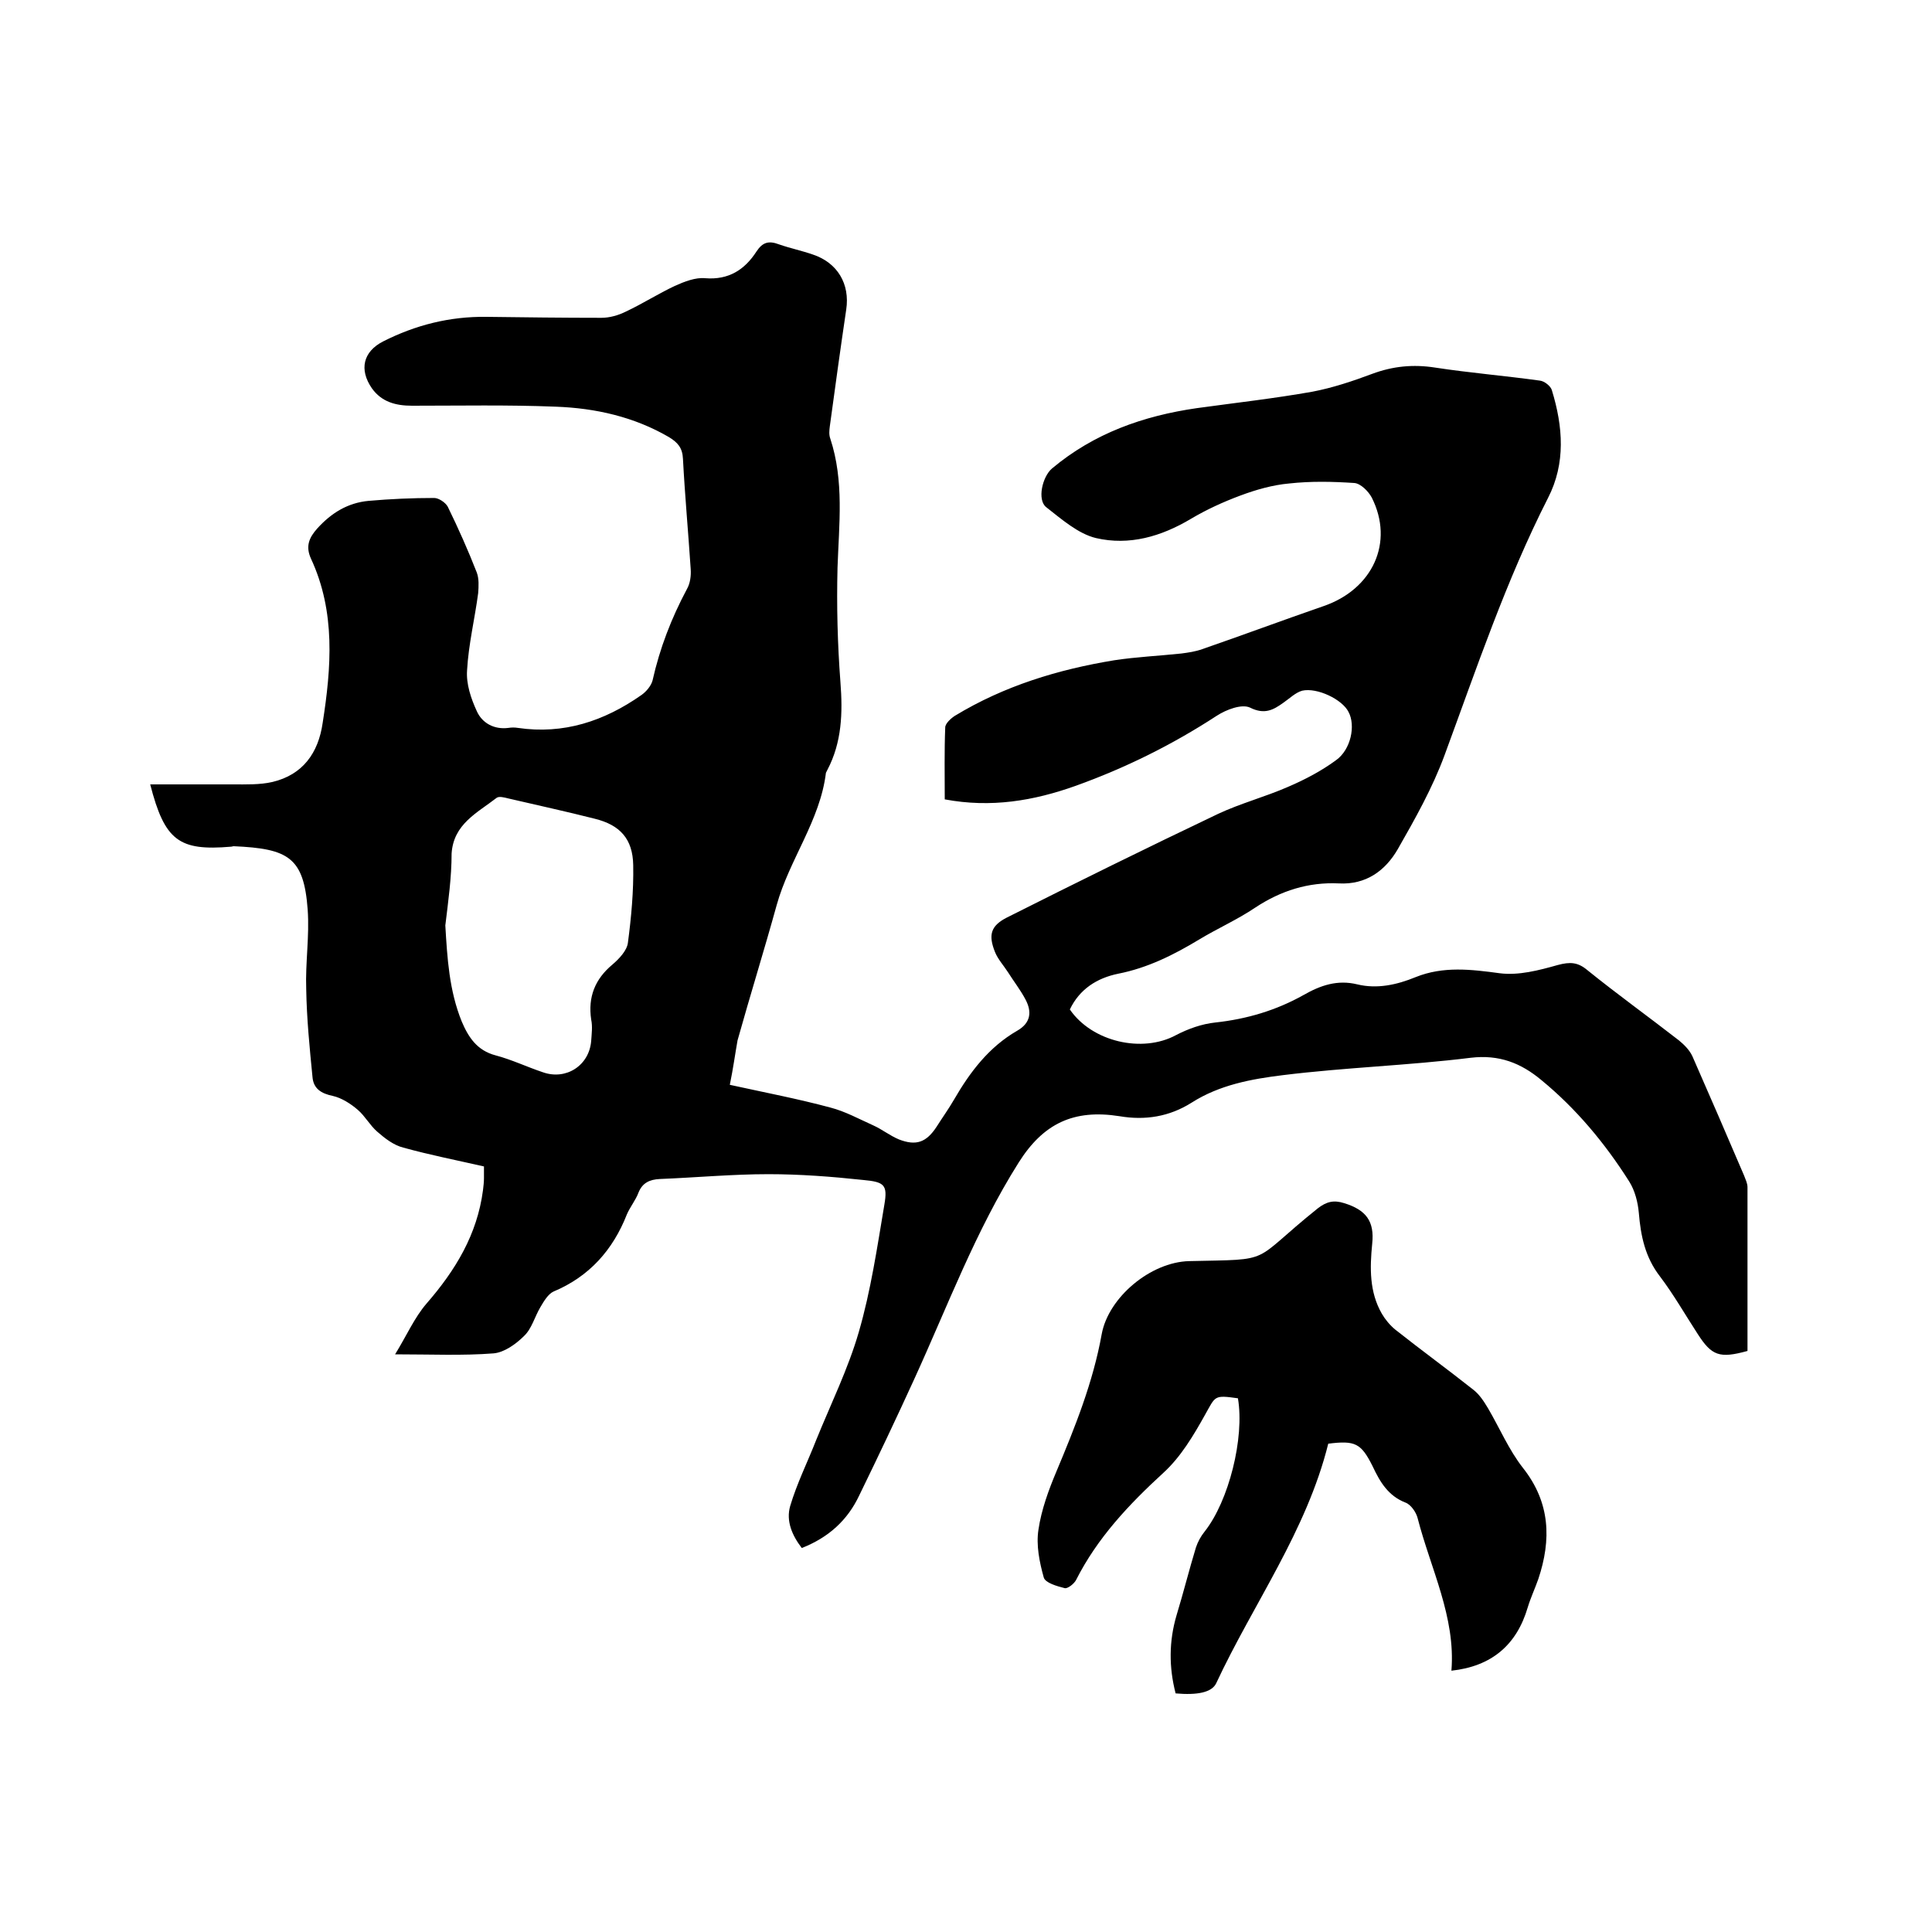
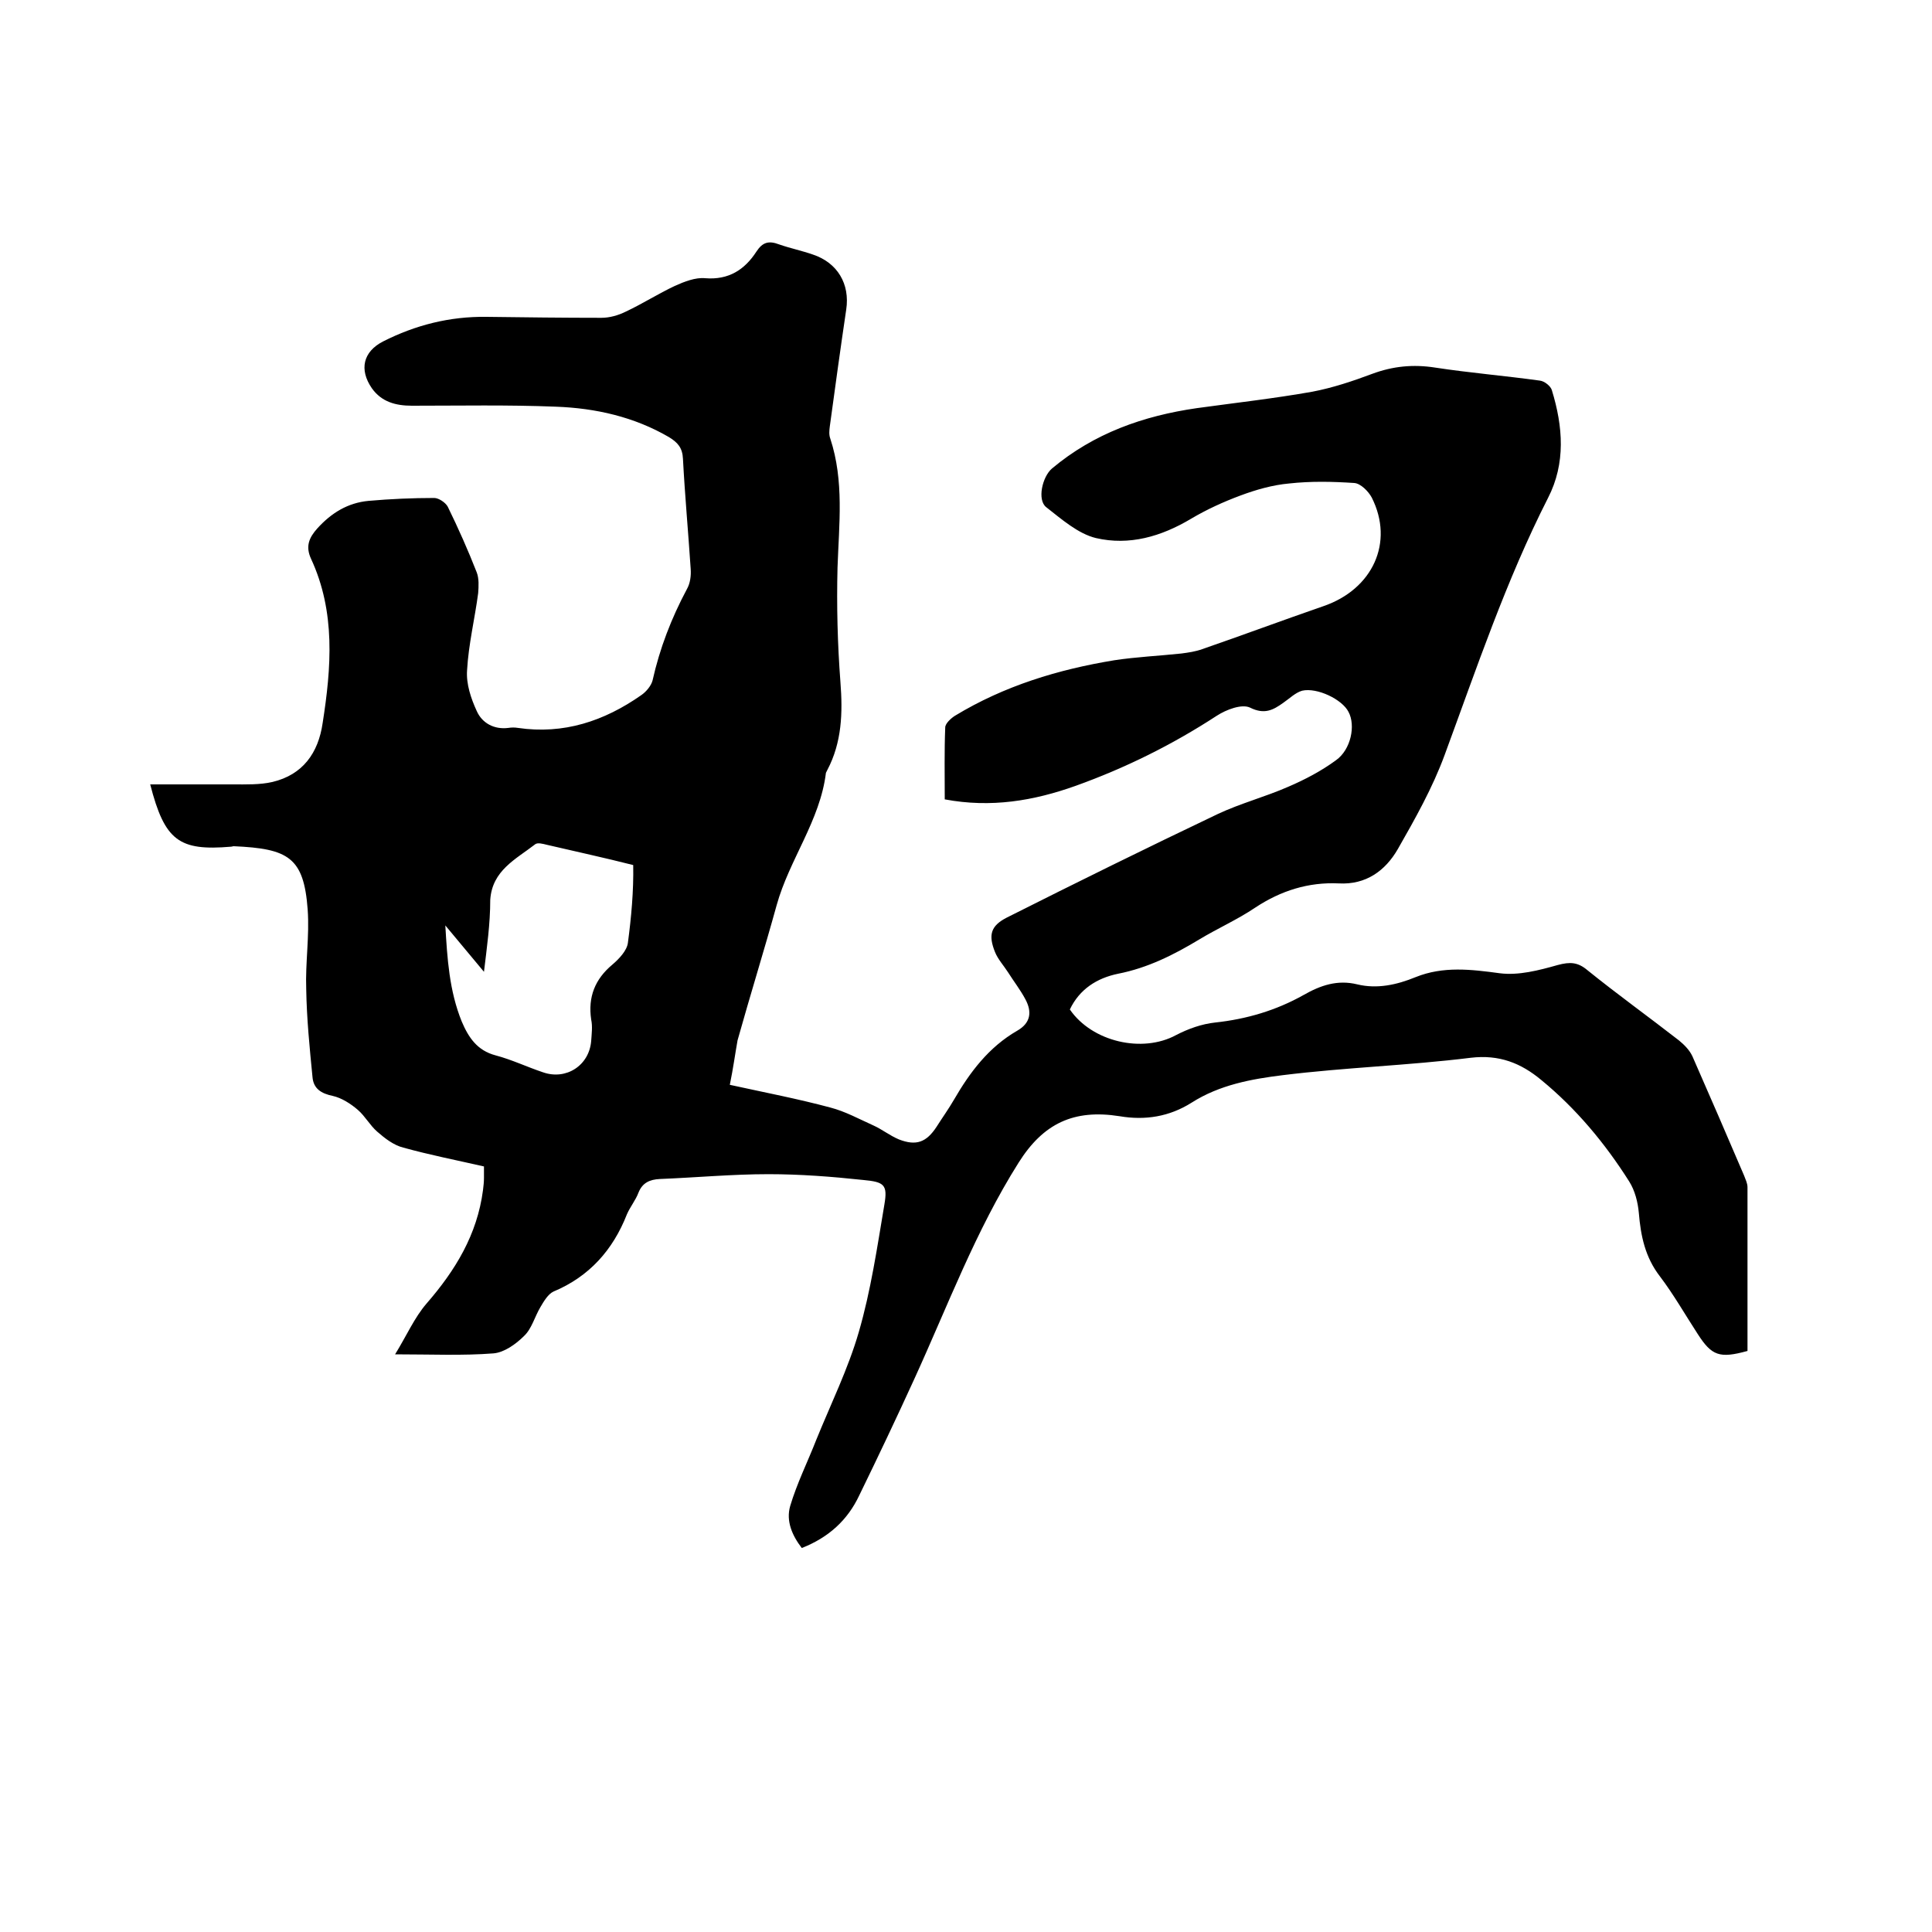
<svg xmlns="http://www.w3.org/2000/svg" enable-background="new 0 0 400 400" viewBox="0 0 400 400">
-   <path d="m151.1 224.6c7.3 1.6 14.1 2.9 20.8 4.7 3.1.8 6 2.4 8.9 3.7 1.8.8 3.4 2.1 5.3 2.9 3.6 1.4 5.7.6 7.8-2.6 1.2-1.9 2.5-3.7 3.6-5.6 3.3-5.7 7.2-10.9 13.1-14.3 2.8-1.6 3.1-3.9 1.7-6.5-1-1.9-2.4-3.7-3.6-5.6-.9-1.4-2.1-2.7-2.7-4.2-1.4-3.5-.9-5.4 2.4-7.1 14.5-7.3 29.1-14.5 43.8-21.5 4.7-2.2 9.7-3.5 14.5-5.6 3.5-1.5 6.9-3.3 9.9-5.5 3.1-2.2 4.1-7.2 2.6-10-1.3-2.6-6.5-5.1-9.6-4.4-1.4.4-2.6 1.6-3.9 2.5-2.1 1.5-3.9 2.5-6.9 1-1.7-.8-4.9.4-6.9 1.7-9.2 6-18.9 10.8-29.2 14.5-8.7 3.1-17.5 4.6-27.1 2.8 0-5-.1-10 .1-14.9 0-.8 1.2-1.9 2-2.4 10.2-6.2 21.4-9.6 33-11.5 4.6-.7 9.2-.9 13.9-1.4 1.5-.2 2.9-.4 4.3-.9 8.4-2.9 16.7-6 25.1-8.9 10.2-3.5 14.7-13.2 10-22.5-.7-1.3-2.3-2.9-3.6-3-4.5-.3-9-.4-13.5.1-3.4.3-6.9 1.3-10.1 2.5-3.5 1.3-7 2.9-10.2 4.8-6.2 3.7-12.8 5.6-19.7 4-3.7-.9-7.1-3.9-10.3-6.4-1.9-1.5-.8-6.3 1.2-8 8.7-7.3 18.9-10.9 30-12.5 8-1.1 16-2 23.9-3.4 4.2-.8 8.4-2.2 12.4-3.7 4.3-1.6 8.5-2 13-1.3 7.2 1.1 14.5 1.7 21.7 2.7 1 .1 2.3 1.2 2.5 2 2.3 7.5 2.9 15.1-.8 22.3-8.7 17.1-14.8 35.3-21.4 53.2-2.5 6.8-6.1 13.2-9.7 19.5-2.6 4.5-6.6 7.4-12.2 7.1-6.3-.3-12 1.5-17.3 5-3.7 2.5-7.8 4.3-11.6 6.6-5.3 3.2-10.7 5.9-16.8 7.1-4.4.9-8 3.2-10 7.4 4.6 6.7 15 9.1 22 5.3 2.5-1.3 5.3-2.3 8.1-2.6 6.5-.7 12.6-2.5 18.3-5.7 3.5-2 7-3.2 11.1-2.2s8.2.1 12.1-1.5c5.7-2.3 11.5-1.6 17.4-.8 3.9.5 8.1-.6 12-1.7 2.6-.7 4.2-.6 6.2 1.1 6.2 5 12.6 9.6 18.9 14.5 1.1.9 2.2 2 2.8 3.3 3.6 8.2 7.2 16.5 10.7 24.7.3.8.7 1.6.7 2.4v33.9c-5.8 1.6-7.4 1-10.3-3.5-2.6-4-5-8.2-7.8-11.9-3.1-4-4-8.4-4.4-13.2-.2-2.2-.8-4.6-2-6.5-5-7.9-11-15.1-18.2-21-4.2-3.5-8.7-5.3-14.6-4.6-12.9 1.6-26 2-38.9 3.6-6.5.8-13.1 2-18.9 5.7-4.6 2.9-9.6 3.7-14.9 2.8-9.5-1.5-15.8 1.5-20.9 9.6-8.9 14.1-14.7 29.7-21.6 44.8-3.7 8.1-7.5 16.1-11.4 24.1-2.4 5.1-6.3 8.7-11.9 10.9-2-2.6-3.3-5.6-2.4-8.7 1.4-4.7 3.6-9.1 5.4-13.7 3-7.4 6.6-14.7 8.8-22.3 2.5-8.6 3.8-17.5 5.3-26.4.7-4.1 0-4.7-4.4-5.1-6.5-.7-13.1-1.2-19.6-1.2-7.5 0-15 .7-22.5 1-2.1.1-3.6.8-4.4 2.8-.6 1.6-1.7 2.9-2.4 4.5-2.9 7.4-7.8 12.9-15.2 16-1.1.5-2 2-2.7 3.2-1.2 2-1.8 4.5-3.4 6-1.7 1.7-4.1 3.4-6.3 3.6-6.4.5-12.9.2-20.4.2 2.4-3.9 4-7.6 6.5-10.5 6-6.9 10.5-14.3 11.7-23.5.1-.8.2-1.7.2-2.5 0-.7 0-1.5 0-2.4-5.7-1.3-11.3-2.4-16.7-3.9-2-.5-3.8-1.9-5.4-3.3-1.5-1.3-2.5-3.2-4-4.5s-3.4-2.5-5.2-2.9c-2.4-.5-4-1.5-4.2-3.9-.6-6.1-1.2-12.1-1.3-18.2-.2-5.5.7-11 .3-16.5-.8-10.8-4-12.6-15.3-13.1-.2 0-.4.1-.6.1-10.7.9-13.7-1.2-16.7-12.9h17.1c2.7 0 5.6.1 8.2-.5 6.3-1.5 9.5-6 10.4-12.2 1.8-11.5 2.7-23-2.4-34-1.2-2.6-.4-4.4 1.3-6.3 2.9-3.2 6.3-5.3 10.6-5.7 4.5-.4 9.1-.6 13.6-.6.9 0 2.3.9 2.8 1.8 2.2 4.5 4.2 9 6 13.6.5 1.3.4 2.9.3 4.3-.7 5.3-2 10.6-2.3 16-.2 2.8.8 5.8 2 8.4 1.1 2.5 3.6 3.9 6.6 3.5.6-.1 1.3-.1 1.9 0 9.5 1.4 17.9-1.4 25.6-6.8 1-.7 2-1.9 2.3-3 1.5-6.7 3.9-12.9 7.1-18.9.7-1.2.9-2.8.8-4.2-.5-7.6-1.2-15.2-1.6-22.8-.1-2.3-1.1-3.4-2.9-4.5-7.2-4.2-15.2-6-23.4-6.3-9.9-.4-19.9-.2-29.8-.2-3.4 0-6.3-.8-8.3-3.6-2.7-3.9-1.8-7.6 2.3-9.7 6.7-3.4 13.8-5.2 21.4-5.1 7.9.1 15.9.2 23.8.2 1.7 0 3.5-.5 5.1-1.3 3.4-1.6 6.7-3.7 10.1-5.3 2-.9 4.3-1.8 6.3-1.6 4.9.4 8.2-1.8 10.6-5.5 1.3-2 2.6-2.3 4.7-1.5 2.3.8 4.7 1.3 7 2.1 5.1 1.7 7.7 6.1 6.9 11.4-1.2 8.1-2.3 16.1-3.4 24.2-.1.8-.2 1.7.1 2.5 2.9 8.8 1.8 17.8 1.5 26.7-.2 7.9 0 15.8.6 23.7.5 6.4.3 12.5-2.7 18.2-.1.2-.2.4-.3.6-1.2 9.9-7.6 18-10.2 27.4s-5.5 18.7-8.1 28c-.5 2.8-.9 5.8-1.6 9.2zm-58.9-33c.4 6.8.8 13.5 3.4 19.9 1.4 3.3 3.2 6 7 7 3.4.9 6.5 2.4 9.8 3.5 4.8 1.7 9.6-1.4 10-6.5.1-1.5.3-3 0-4.4-.7-4.7.8-8.4 4.4-11.4 1.4-1.2 3-2.9 3.2-4.5.7-5.3 1.2-10.7 1.1-16.1s-2.7-8.3-8-9.6c-5.9-1.5-11.9-2.8-17.9-4.2-.8-.2-1.9-.5-2.4-.1-4 3.1-8.9 5.4-9.3 11.5 0 5-.7 9.9-1.3 14.9z" />
-   <path d="m275 298.9c-4.5 18.1-15.5 33.1-23.2 49.6-.9 1.9-3.9 2.5-8.4 2.1-1.4-5.4-1.4-10.8.2-16.2 1.4-4.6 2.6-9.4 4-14 .4-1.2 1-2.3 1.8-3.3 5-6.3 8.3-19.4 6.9-27.6-5-.7-4.6-.5-6.8 3.4-2.4 4.3-5 8.7-8.6 12-7.2 6.6-13.7 13.5-18.1 22.2-.4.8-1.8 1.9-2.4 1.7-1.6-.4-4-1.1-4.3-2.2-.9-3.2-1.6-6.7-1.1-9.9.6-4.1 2.1-8.2 3.7-12 3.9-9.3 7.6-18.5 9.4-28.5 1.4-7.6 10.1-14.9 18.1-15.1 17.9-.4 12.4.5 26.6-10.9 1.8-1.4 3.3-1.8 5.5-1.1 4.5 1.4 6.3 3.7 5.8 8.4-.5 5-.6 10 2 14.5.7 1.2 1.7 2.4 2.8 3.3 5.3 4.2 10.8 8.2 16.1 12.4 1.3 1 2.2 2.4 3.1 3.9 2.4 4.1 4.3 8.6 7.2 12.3 5.7 7.2 5.9 14.9 3.2 23-.7 2-1.6 3.9-2.2 5.9-2.3 7.8-7.5 12.2-15.8 13.1.9-11.1-4.3-21.1-7-31.6-.3-1.2-1.4-2.8-2.5-3.2-3.6-1.4-5.3-4.3-6.8-7.5-2.4-4.8-3.6-5.4-9.2-4.7z" />
+   <path d="m151.1 224.6c7.3 1.6 14.1 2.9 20.8 4.7 3.1.8 6 2.4 8.9 3.7 1.8.8 3.4 2.1 5.3 2.9 3.6 1.4 5.7.6 7.8-2.6 1.2-1.9 2.5-3.7 3.6-5.6 3.3-5.7 7.2-10.9 13.1-14.3 2.8-1.6 3.1-3.9 1.7-6.5-1-1.9-2.4-3.7-3.6-5.6-.9-1.4-2.1-2.7-2.7-4.2-1.4-3.5-.9-5.4 2.4-7.1 14.5-7.3 29.1-14.5 43.8-21.5 4.7-2.2 9.7-3.5 14.5-5.6 3.5-1.5 6.9-3.3 9.9-5.5 3.1-2.2 4.1-7.2 2.6-10-1.3-2.6-6.5-5.1-9.6-4.4-1.4.4-2.6 1.6-3.9 2.5-2.1 1.5-3.9 2.5-6.9 1-1.7-.8-4.9.4-6.9 1.7-9.2 6-18.9 10.8-29.2 14.5-8.7 3.1-17.5 4.6-27.1 2.8 0-5-.1-10 .1-14.9 0-.8 1.2-1.9 2-2.4 10.2-6.2 21.4-9.6 33-11.5 4.6-.7 9.2-.9 13.9-1.4 1.5-.2 2.9-.4 4.3-.9 8.4-2.9 16.7-6 25.1-8.9 10.2-3.5 14.7-13.2 10-22.5-.7-1.3-2.3-2.9-3.6-3-4.5-.3-9-.4-13.5.1-3.4.3-6.9 1.3-10.1 2.5-3.5 1.3-7 2.9-10.2 4.8-6.2 3.7-12.8 5.6-19.7 4-3.7-.9-7.1-3.9-10.3-6.4-1.9-1.5-.8-6.3 1.2-8 8.7-7.3 18.9-10.9 30-12.5 8-1.1 16-2 23.9-3.4 4.2-.8 8.4-2.2 12.4-3.7 4.3-1.6 8.5-2 13-1.3 7.2 1.1 14.5 1.7 21.7 2.7 1 .1 2.3 1.2 2.5 2 2.3 7.5 2.9 15.1-.8 22.3-8.7 17.1-14.8 35.3-21.4 53.2-2.5 6.8-6.1 13.2-9.7 19.5-2.6 4.5-6.6 7.4-12.2 7.1-6.3-.3-12 1.5-17.3 5-3.7 2.5-7.8 4.3-11.6 6.6-5.3 3.2-10.7 5.9-16.8 7.1-4.4.9-8 3.2-10 7.4 4.6 6.7 15 9.1 22 5.3 2.5-1.3 5.3-2.3 8.1-2.6 6.5-.7 12.6-2.5 18.3-5.7 3.5-2 7-3.2 11.1-2.2s8.2.1 12.1-1.5c5.7-2.3 11.5-1.6 17.4-.8 3.9.5 8.1-.6 12-1.7 2.6-.7 4.2-.6 6.2 1.1 6.2 5 12.6 9.6 18.9 14.5 1.1.9 2.2 2 2.8 3.3 3.6 8.2 7.2 16.5 10.7 24.7.3.8.7 1.6.7 2.4v33.9c-5.8 1.6-7.4 1-10.3-3.5-2.6-4-5-8.2-7.8-11.9-3.1-4-4-8.4-4.4-13.2-.2-2.2-.8-4.6-2-6.5-5-7.9-11-15.1-18.2-21-4.2-3.5-8.7-5.3-14.6-4.6-12.9 1.6-26 2-38.9 3.6-6.5.8-13.1 2-18.9 5.7-4.6 2.9-9.6 3.7-14.9 2.8-9.5-1.5-15.8 1.5-20.9 9.6-8.9 14.1-14.7 29.7-21.6 44.8-3.7 8.1-7.5 16.1-11.4 24.1-2.4 5.1-6.3 8.7-11.9 10.9-2-2.6-3.3-5.6-2.4-8.7 1.4-4.7 3.6-9.1 5.4-13.7 3-7.4 6.6-14.7 8.8-22.3 2.5-8.6 3.8-17.5 5.3-26.4.7-4.1 0-4.7-4.4-5.1-6.5-.7-13.1-1.2-19.6-1.2-7.5 0-15 .7-22.5 1-2.1.1-3.6.8-4.4 2.8-.6 1.6-1.7 2.9-2.4 4.5-2.9 7.4-7.8 12.9-15.2 16-1.1.5-2 2-2.7 3.2-1.2 2-1.8 4.5-3.4 6-1.7 1.7-4.1 3.4-6.3 3.6-6.4.5-12.9.2-20.4.2 2.4-3.9 4-7.6 6.5-10.5 6-6.9 10.5-14.3 11.7-23.5.1-.8.2-1.7.2-2.5 0-.7 0-1.5 0-2.4-5.7-1.3-11.3-2.4-16.7-3.9-2-.5-3.8-1.9-5.4-3.3-1.5-1.3-2.5-3.2-4-4.5s-3.4-2.5-5.2-2.9c-2.4-.5-4-1.5-4.2-3.9-.6-6.1-1.2-12.1-1.3-18.2-.2-5.5.7-11 .3-16.5-.8-10.8-4-12.6-15.3-13.1-.2 0-.4.1-.6.1-10.7.9-13.7-1.2-16.7-12.9h17.1c2.7 0 5.6.1 8.2-.5 6.3-1.5 9.5-6 10.4-12.2 1.8-11.5 2.7-23-2.4-34-1.2-2.6-.4-4.4 1.3-6.3 2.9-3.2 6.3-5.3 10.6-5.7 4.5-.4 9.1-.6 13.6-.6.9 0 2.3.9 2.8 1.8 2.2 4.5 4.2 9 6 13.6.5 1.3.4 2.9.3 4.3-.7 5.3-2 10.6-2.3 16-.2 2.8.8 5.8 2 8.4 1.1 2.5 3.6 3.9 6.6 3.5.6-.1 1.3-.1 1.9 0 9.5 1.4 17.9-1.4 25.6-6.8 1-.7 2-1.9 2.3-3 1.5-6.7 3.9-12.9 7.1-18.9.7-1.2.9-2.8.8-4.2-.5-7.6-1.2-15.2-1.6-22.8-.1-2.3-1.1-3.4-2.9-4.5-7.2-4.2-15.2-6-23.4-6.3-9.9-.4-19.9-.2-29.8-.2-3.4 0-6.3-.8-8.3-3.6-2.7-3.9-1.8-7.6 2.3-9.7 6.7-3.4 13.8-5.2 21.4-5.1 7.9.1 15.9.2 23.8.2 1.7 0 3.5-.5 5.1-1.3 3.4-1.6 6.7-3.7 10.1-5.3 2-.9 4.3-1.8 6.3-1.6 4.9.4 8.2-1.8 10.6-5.5 1.3-2 2.6-2.3 4.7-1.5 2.3.8 4.7 1.3 7 2.1 5.1 1.7 7.7 6.1 6.9 11.4-1.2 8.1-2.3 16.1-3.4 24.2-.1.8-.2 1.7.1 2.5 2.9 8.8 1.8 17.8 1.5 26.7-.2 7.9 0 15.8.6 23.7.5 6.4.3 12.5-2.7 18.2-.1.2-.2.4-.3.6-1.2 9.9-7.6 18-10.2 27.4s-5.5 18.7-8.1 28c-.5 2.8-.9 5.8-1.6 9.2zm-58.9-33c.4 6.8.8 13.5 3.4 19.9 1.4 3.3 3.2 6 7 7 3.4.9 6.5 2.4 9.8 3.5 4.8 1.7 9.6-1.4 10-6.5.1-1.5.3-3 0-4.4-.7-4.7.8-8.4 4.4-11.4 1.4-1.2 3-2.9 3.2-4.5.7-5.3 1.2-10.7 1.1-16.1c-5.9-1.5-11.9-2.8-17.9-4.2-.8-.2-1.9-.5-2.4-.1-4 3.1-8.9 5.4-9.3 11.5 0 5-.7 9.9-1.3 14.9z" />
</svg>